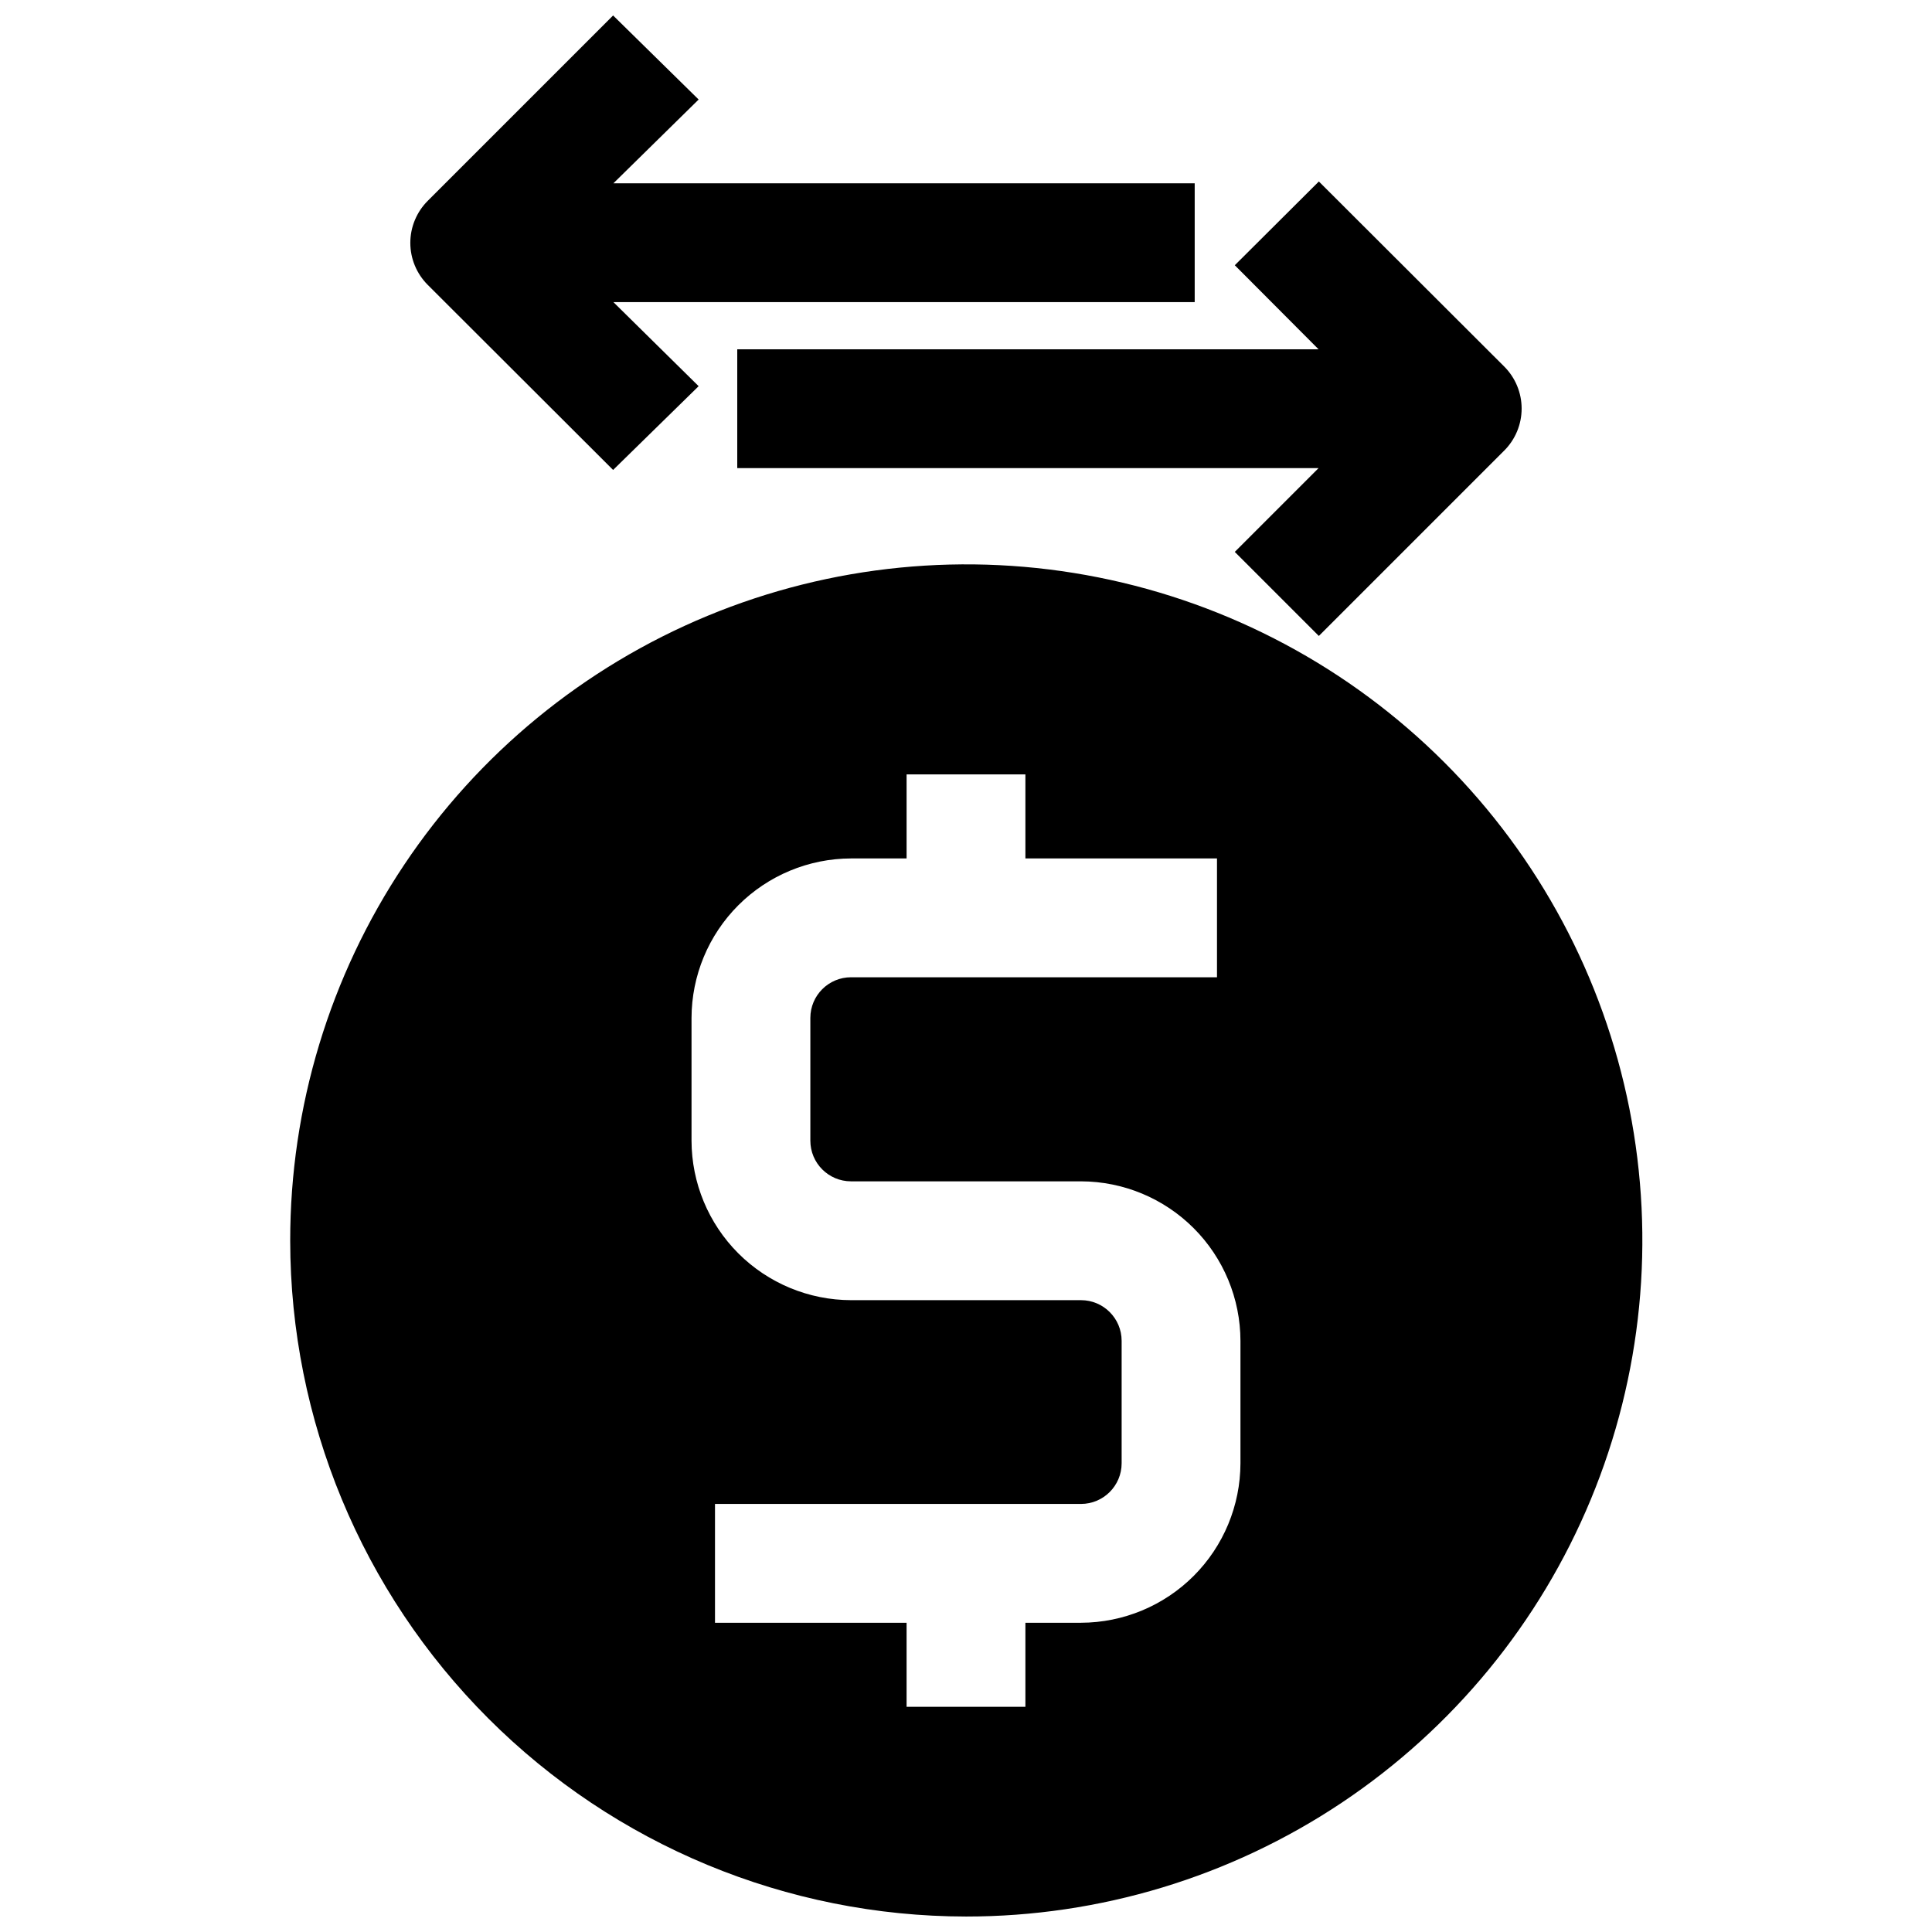
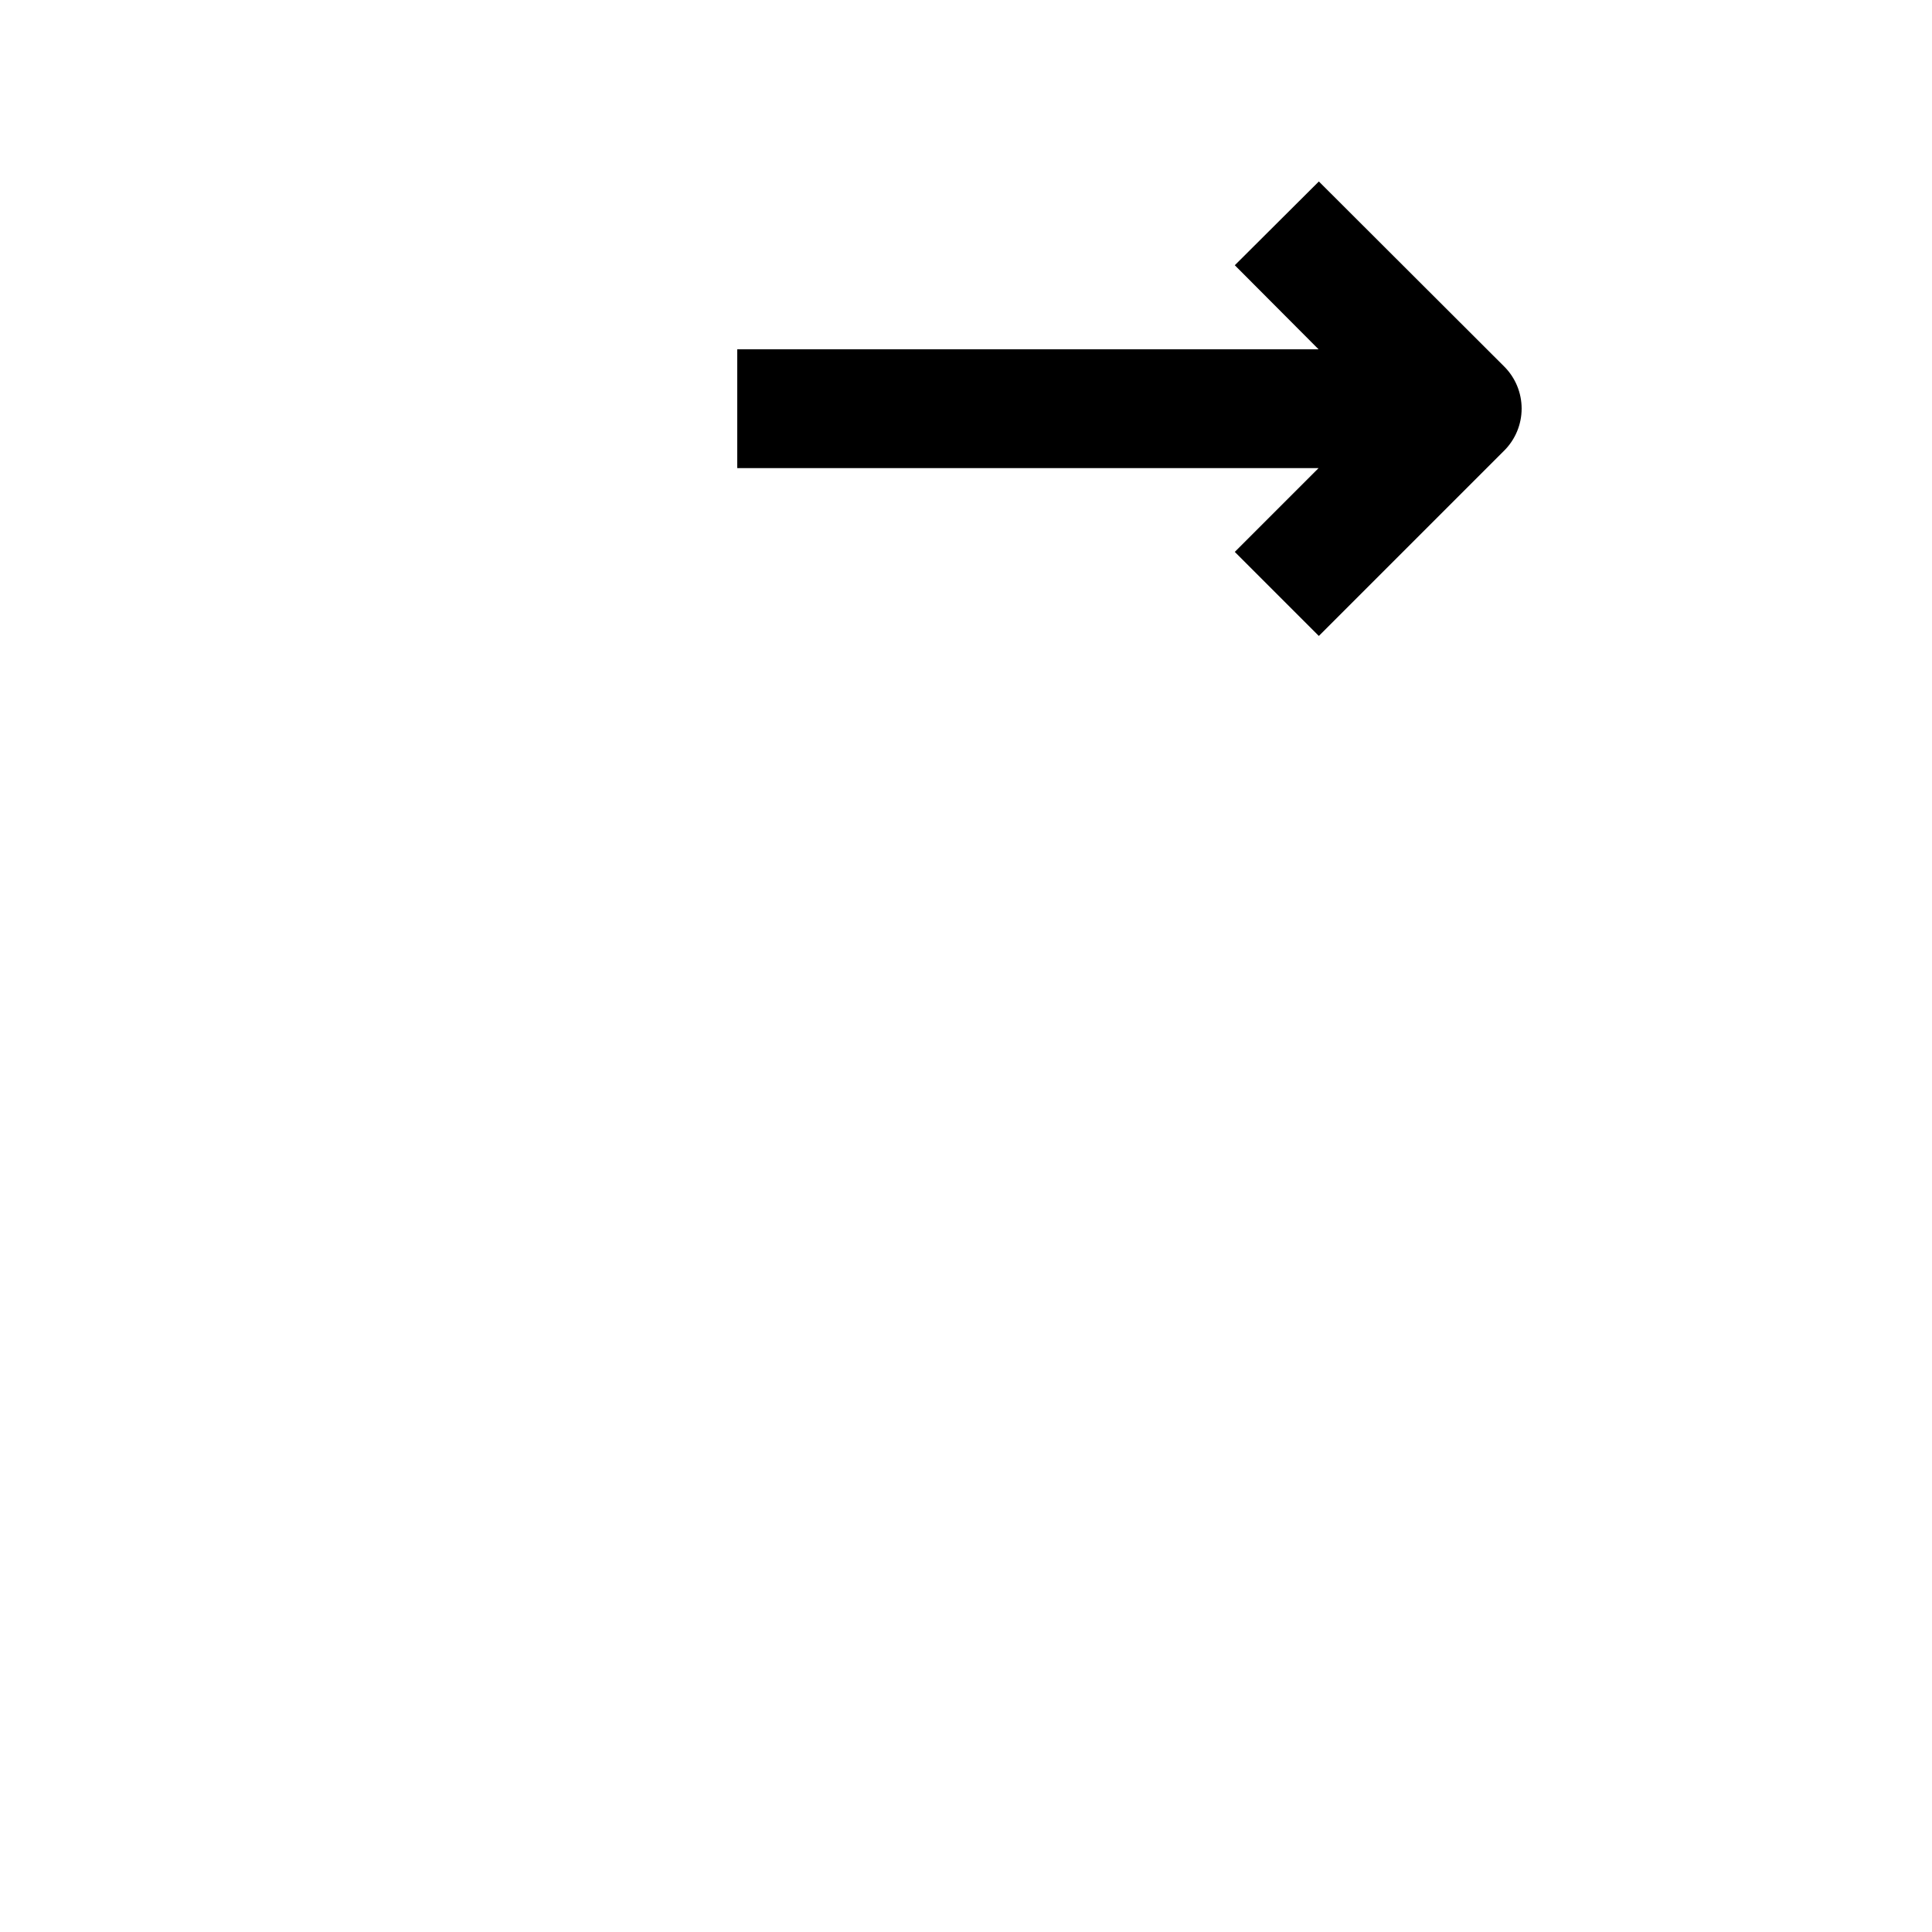
<svg xmlns="http://www.w3.org/2000/svg" width="800px" height="800px" version="1.1" viewBox="144 144 512 512">
  <defs>
    <clipPath id="b">
-       <path d="m220 293h360v358.9h-360z" />
-     </clipPath>
+       </clipPath>
    <clipPath id="a">
      <path d="m252 148.09h209v120.91h-209z" />
    </clipPath>
  </defs>
  <g clip-path="url(#b)">
-     <path d="m400 651.9c35.441 0.016 70.094-10.48 99.566-30.16 29.477-19.684 52.453-47.664 66.023-80.406 13.57-32.742 17.125-68.773 10.215-103.54-6.91-34.762-23.977-66.695-49.035-91.754-25.062-25.062-56.996-42.129-91.758-49.039-34.762-6.91-70.793-3.356-103.54 10.215-32.742 13.57-60.723 36.547-80.402 66.023-19.684 29.477-30.18 64.125-30.164 99.57 0.043 47.484 18.922 93.012 52.5 126.59 33.578 33.578 79.105 52.461 126.59 52.5zm-72.738-238.13c0.02-11.203 4.481-21.945 12.402-29.867 7.926-7.922 18.664-12.383 29.871-12.406h14.719v-22.277h31.488v22.277h50.773v31.488h-96.98c-5.957 0-10.785 4.828-10.785 10.785v32.512c0 5.957 4.828 10.785 10.785 10.785h60.93c11.203 0.02 21.945 4.481 29.867 12.406 7.922 7.922 12.383 18.66 12.402 29.867v32.434c-0.02 11.203-4.481 21.945-12.402 29.867s-18.664 12.383-29.867 12.406h-14.723v22.277h-31.488v-22.277h-50.773v-31.488h96.984c5.953 0 10.781-4.832 10.781-10.785v-32.434c0-5.957-4.828-10.785-10.781-10.785h-60.93c-11.207-0.02-21.945-4.481-29.871-12.402-7.922-7.926-12.383-18.664-12.402-29.871z" />
-   </g>
+     </g>
  <g clip-path="url(#a)">
-     <path d="m306.48 268.54 22.668-22.199-22.59-22.277h154.05v-31.488h-154.05l22.59-22.199-22.668-22.277-49.121 49.121c-2.957 2.953-4.621 6.961-4.621 11.141 0 4.176 1.664 8.184 4.621 11.137z" />
-   </g>
+     </g>
  <path d="m339.38 236.57v31.488h154.05l-22.199 22.199 22.277 22.277 49.121-49.121h0.004c2.957-2.953 4.617-6.961 4.617-11.137 0-4.18-1.66-8.188-4.617-11.141l-49.121-49.043-22.277 22.199 22.199 22.277z" />
</svg>